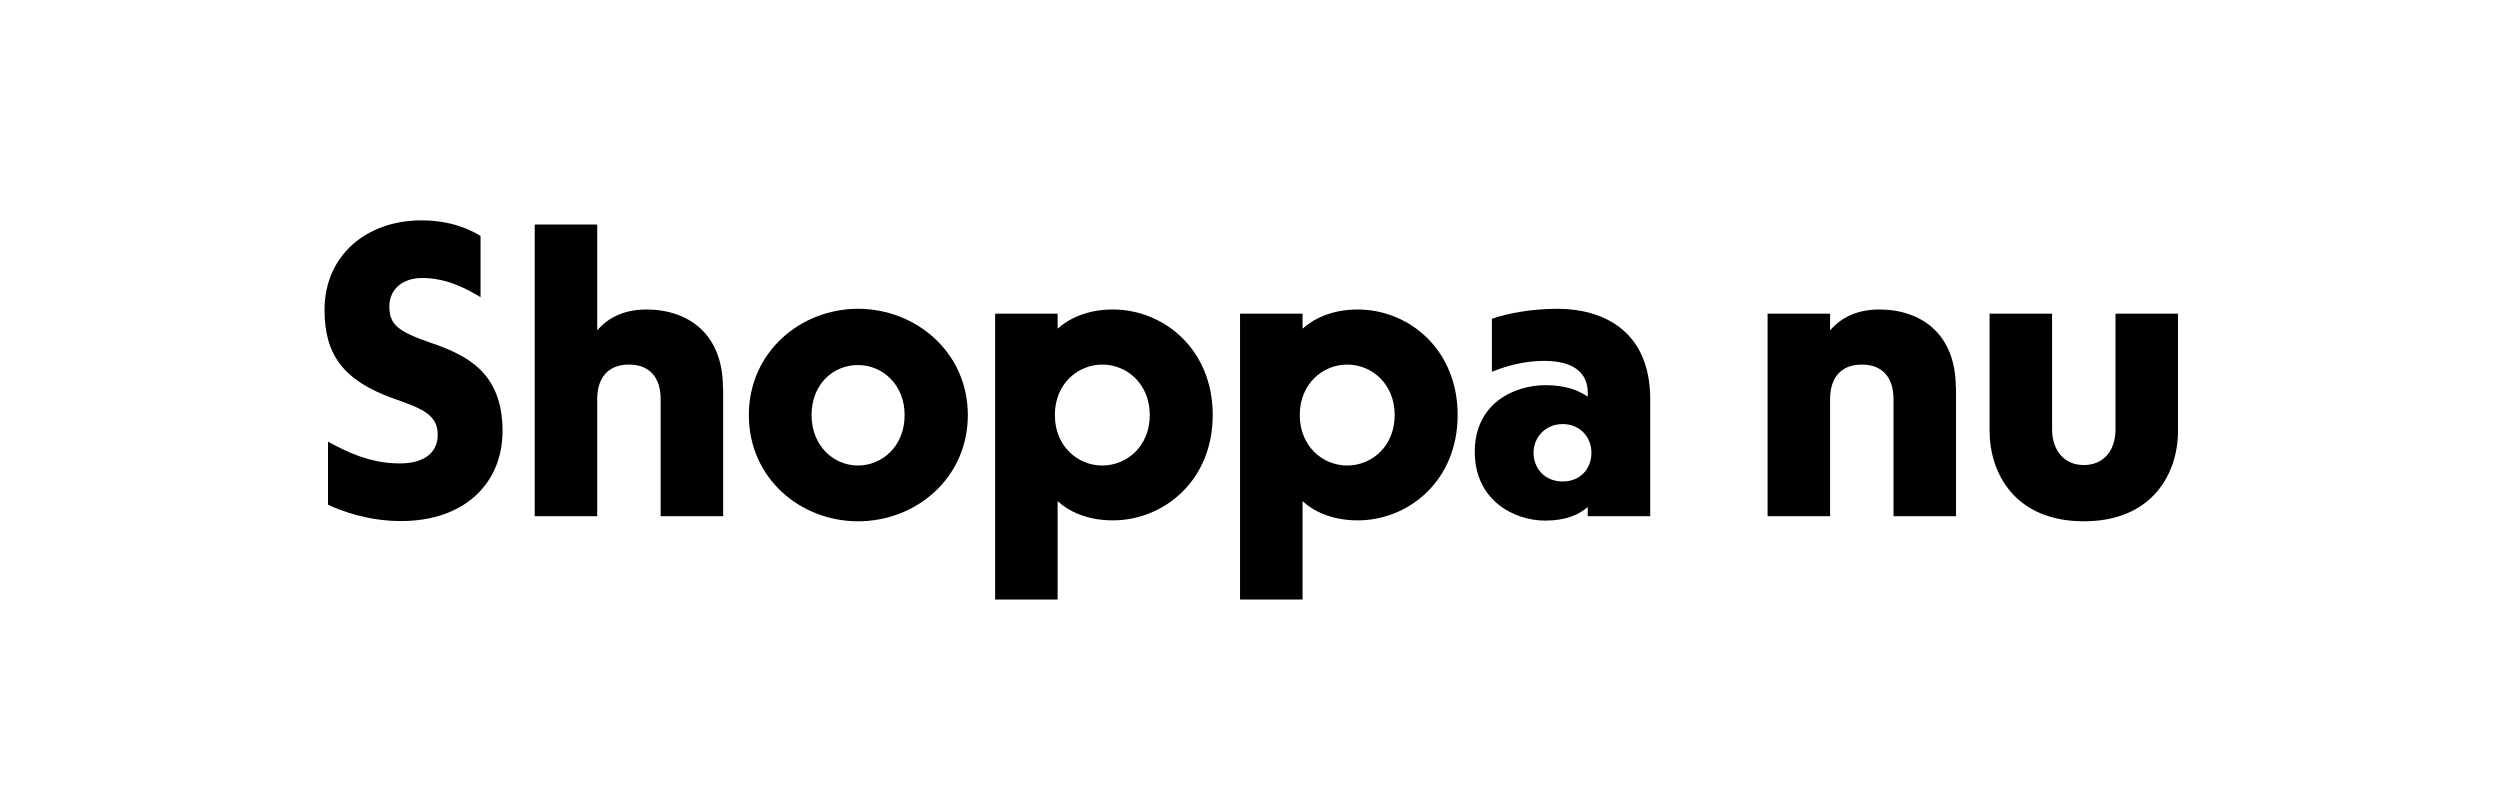
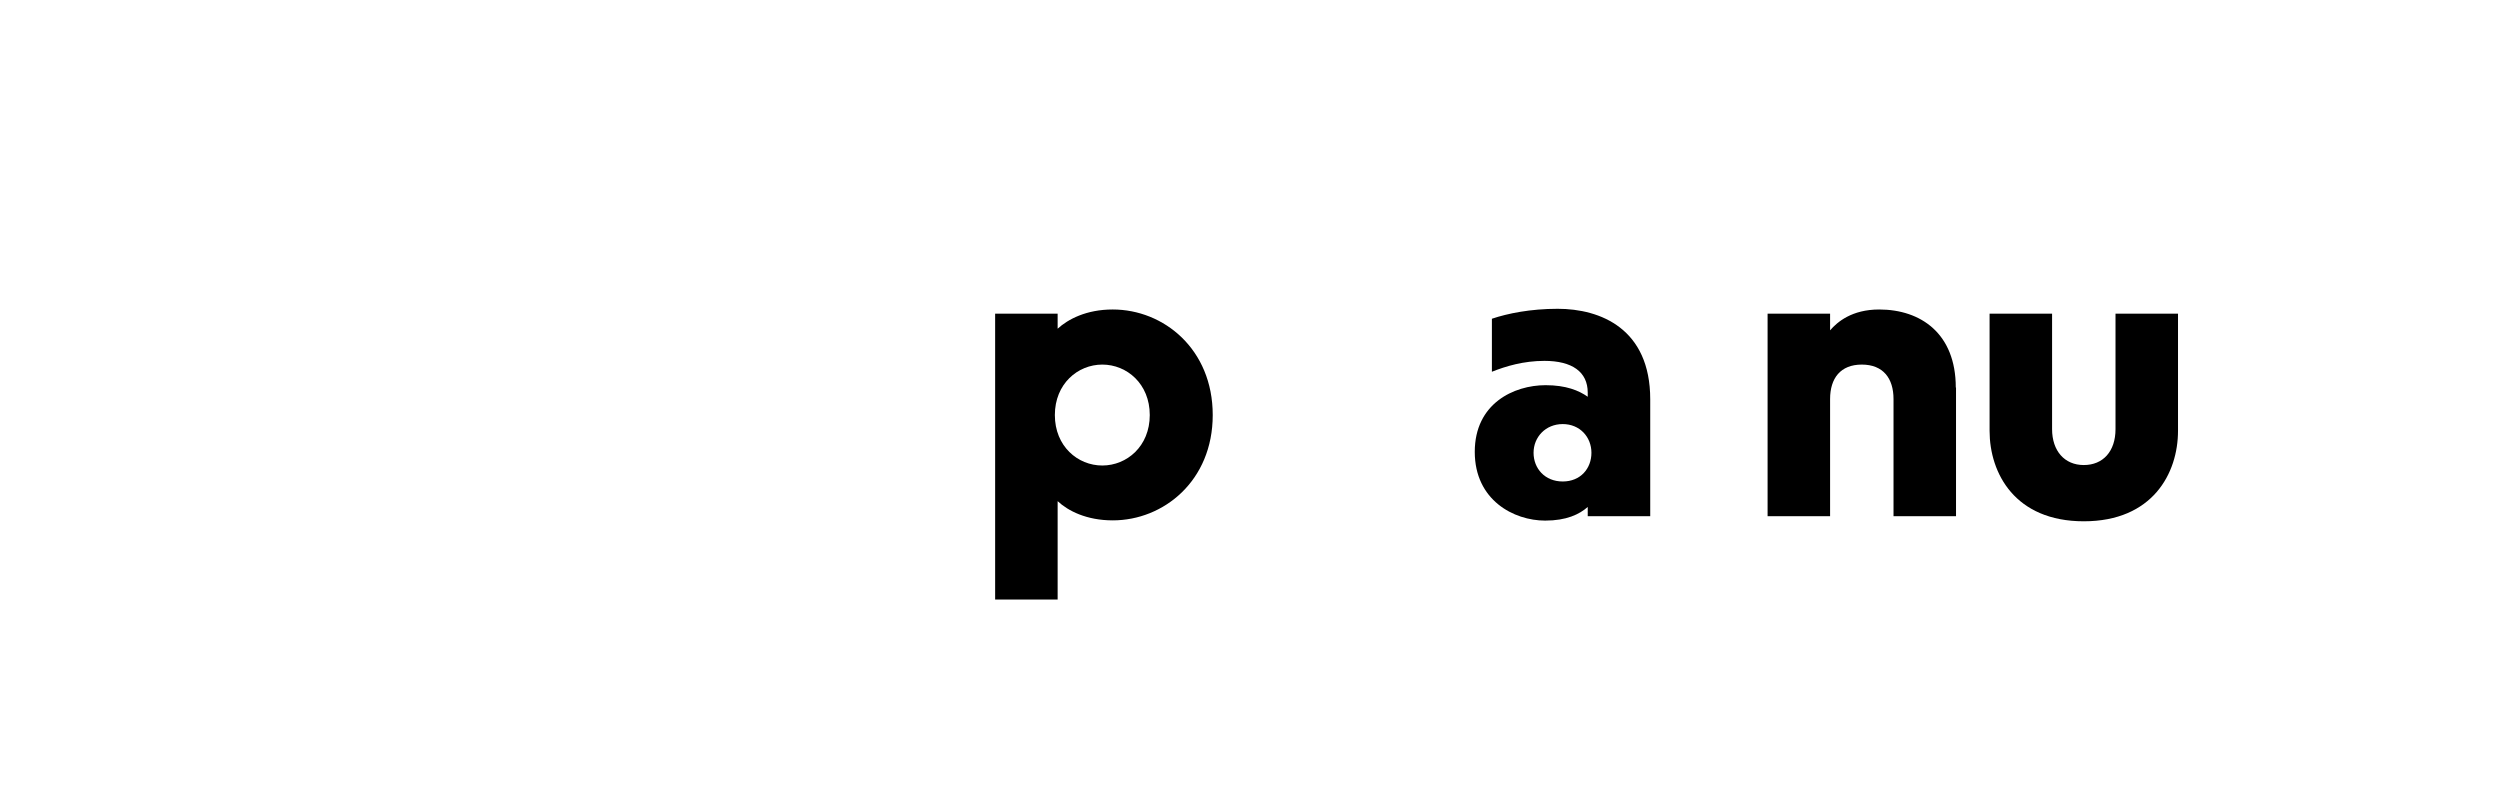
<svg xmlns="http://www.w3.org/2000/svg" id="Layer_2" viewBox="0 0 108 34">
  <defs>
    <style>.cls-1{fill:#fff;}</style>
  </defs>
  <g id="SE_CTA">
    <rect class="cls-1" width="108" height="34" />
    <g>
-       <path d="m14.17,21.8v-2.72c.76.41,1.78.94,3.1.94,1.15,0,1.64-.54,1.64-1.24,0-.86-.67-1.13-1.87-1.55-2.25-.79-3.02-1.95-3.02-3.84,0-2.38,1.84-3.87,4.18-3.87,1.31,0,2.12.41,2.56.67v2.65c-.7-.43-1.53-.83-2.52-.83-.88,0-1.42.52-1.42,1.22,0,.79.36,1.08,1.76,1.57,1.6.54,3.13,1.3,3.13,3.82,0,2.27-1.66,3.89-4.38,3.89-1.46,0-2.61-.45-3.15-.7Z" />
-       <path d="m31.24,16.74v5.56h-2.7v-5.06c0-.9-.45-1.49-1.37-1.49s-1.37.59-1.37,1.49v5.06h-2.7v-12.6h2.7v4.57c.31-.36.94-.9,2.12-.9,1.8,0,3.31,1.04,3.31,3.37Z" />
-       <path d="m32.35,17.93c0-2.72,2.23-4.59,4.72-4.59s4.74,1.87,4.74,4.59-2.23,4.59-4.74,4.59-4.72-1.87-4.72-4.59Zm6.73,0c0-1.31-.95-2.16-2.02-2.16s-2,.83-2,2.16.95,2.18,2,2.18,2.02-.83,2.02-2.18Z" />
      <path d="m52.39,17.93c0,2.84-2.12,4.55-4.32,4.55-1.13,0-1.93-.41-2.38-.83v4.25h-2.7v-12.35h2.7v.65c.45-.41,1.24-.83,2.38-.83,2.2,0,4.32,1.71,4.32,4.56Zm-2.72,0c0-1.35-.99-2.18-2.05-2.18s-2.05.83-2.05,2.18.99,2.18,2.05,2.18,2.05-.83,2.05-2.18Z" />
-       <path d="m62.97,17.93c0,2.84-2.12,4.55-4.32,4.55-1.13,0-1.93-.41-2.38-.83v4.25h-2.7v-12.35h2.7v.65c.45-.41,1.24-.83,2.38-.83,2.2,0,4.32,1.71,4.32,4.56Zm-2.72,0c0-1.35-.99-2.18-2.05-2.18s-2.05.83-2.05,2.18.99,2.18,2.05,2.18,2.05-.83,2.05-2.18Z" />
      <path d="m71.29,17.26v5.04h-2.7v-.4c-.36.32-.92.59-1.84.59-1.35,0-3.04-.88-3.04-2.97s1.69-2.88,3.06-2.88c.88,0,1.44.23,1.82.5v-.18c0-.9-.68-1.37-1.87-1.37-.9,0-1.67.23-2.27.47v-2.29c.68-.23,1.67-.43,2.84-.43,1.85,0,4,.86,4,3.91Zm-2.54,2.3c0-.68-.5-1.24-1.24-1.24s-1.26.56-1.26,1.24.49,1.24,1.26,1.24,1.24-.56,1.24-1.24Z" />
      <path d="m84.5,16.74v5.56h-2.7v-5.06c0-.9-.45-1.49-1.37-1.49s-1.37.59-1.37,1.49v5.06h-2.7v-8.75h2.7v.72c.31-.36.94-.9,2.12-.9,1.8,0,3.31,1.04,3.31,3.37Z" />
      <path d="m85.95,18.61v-5.06h2.7v4.99c0,.94.54,1.55,1.37,1.55s1.37-.59,1.37-1.55v-4.99h2.7v5.06c0,1.84-1.1,3.91-4.07,3.91s-4.07-2.07-4.07-3.91Z" />
    </g>
  </g>
</svg>